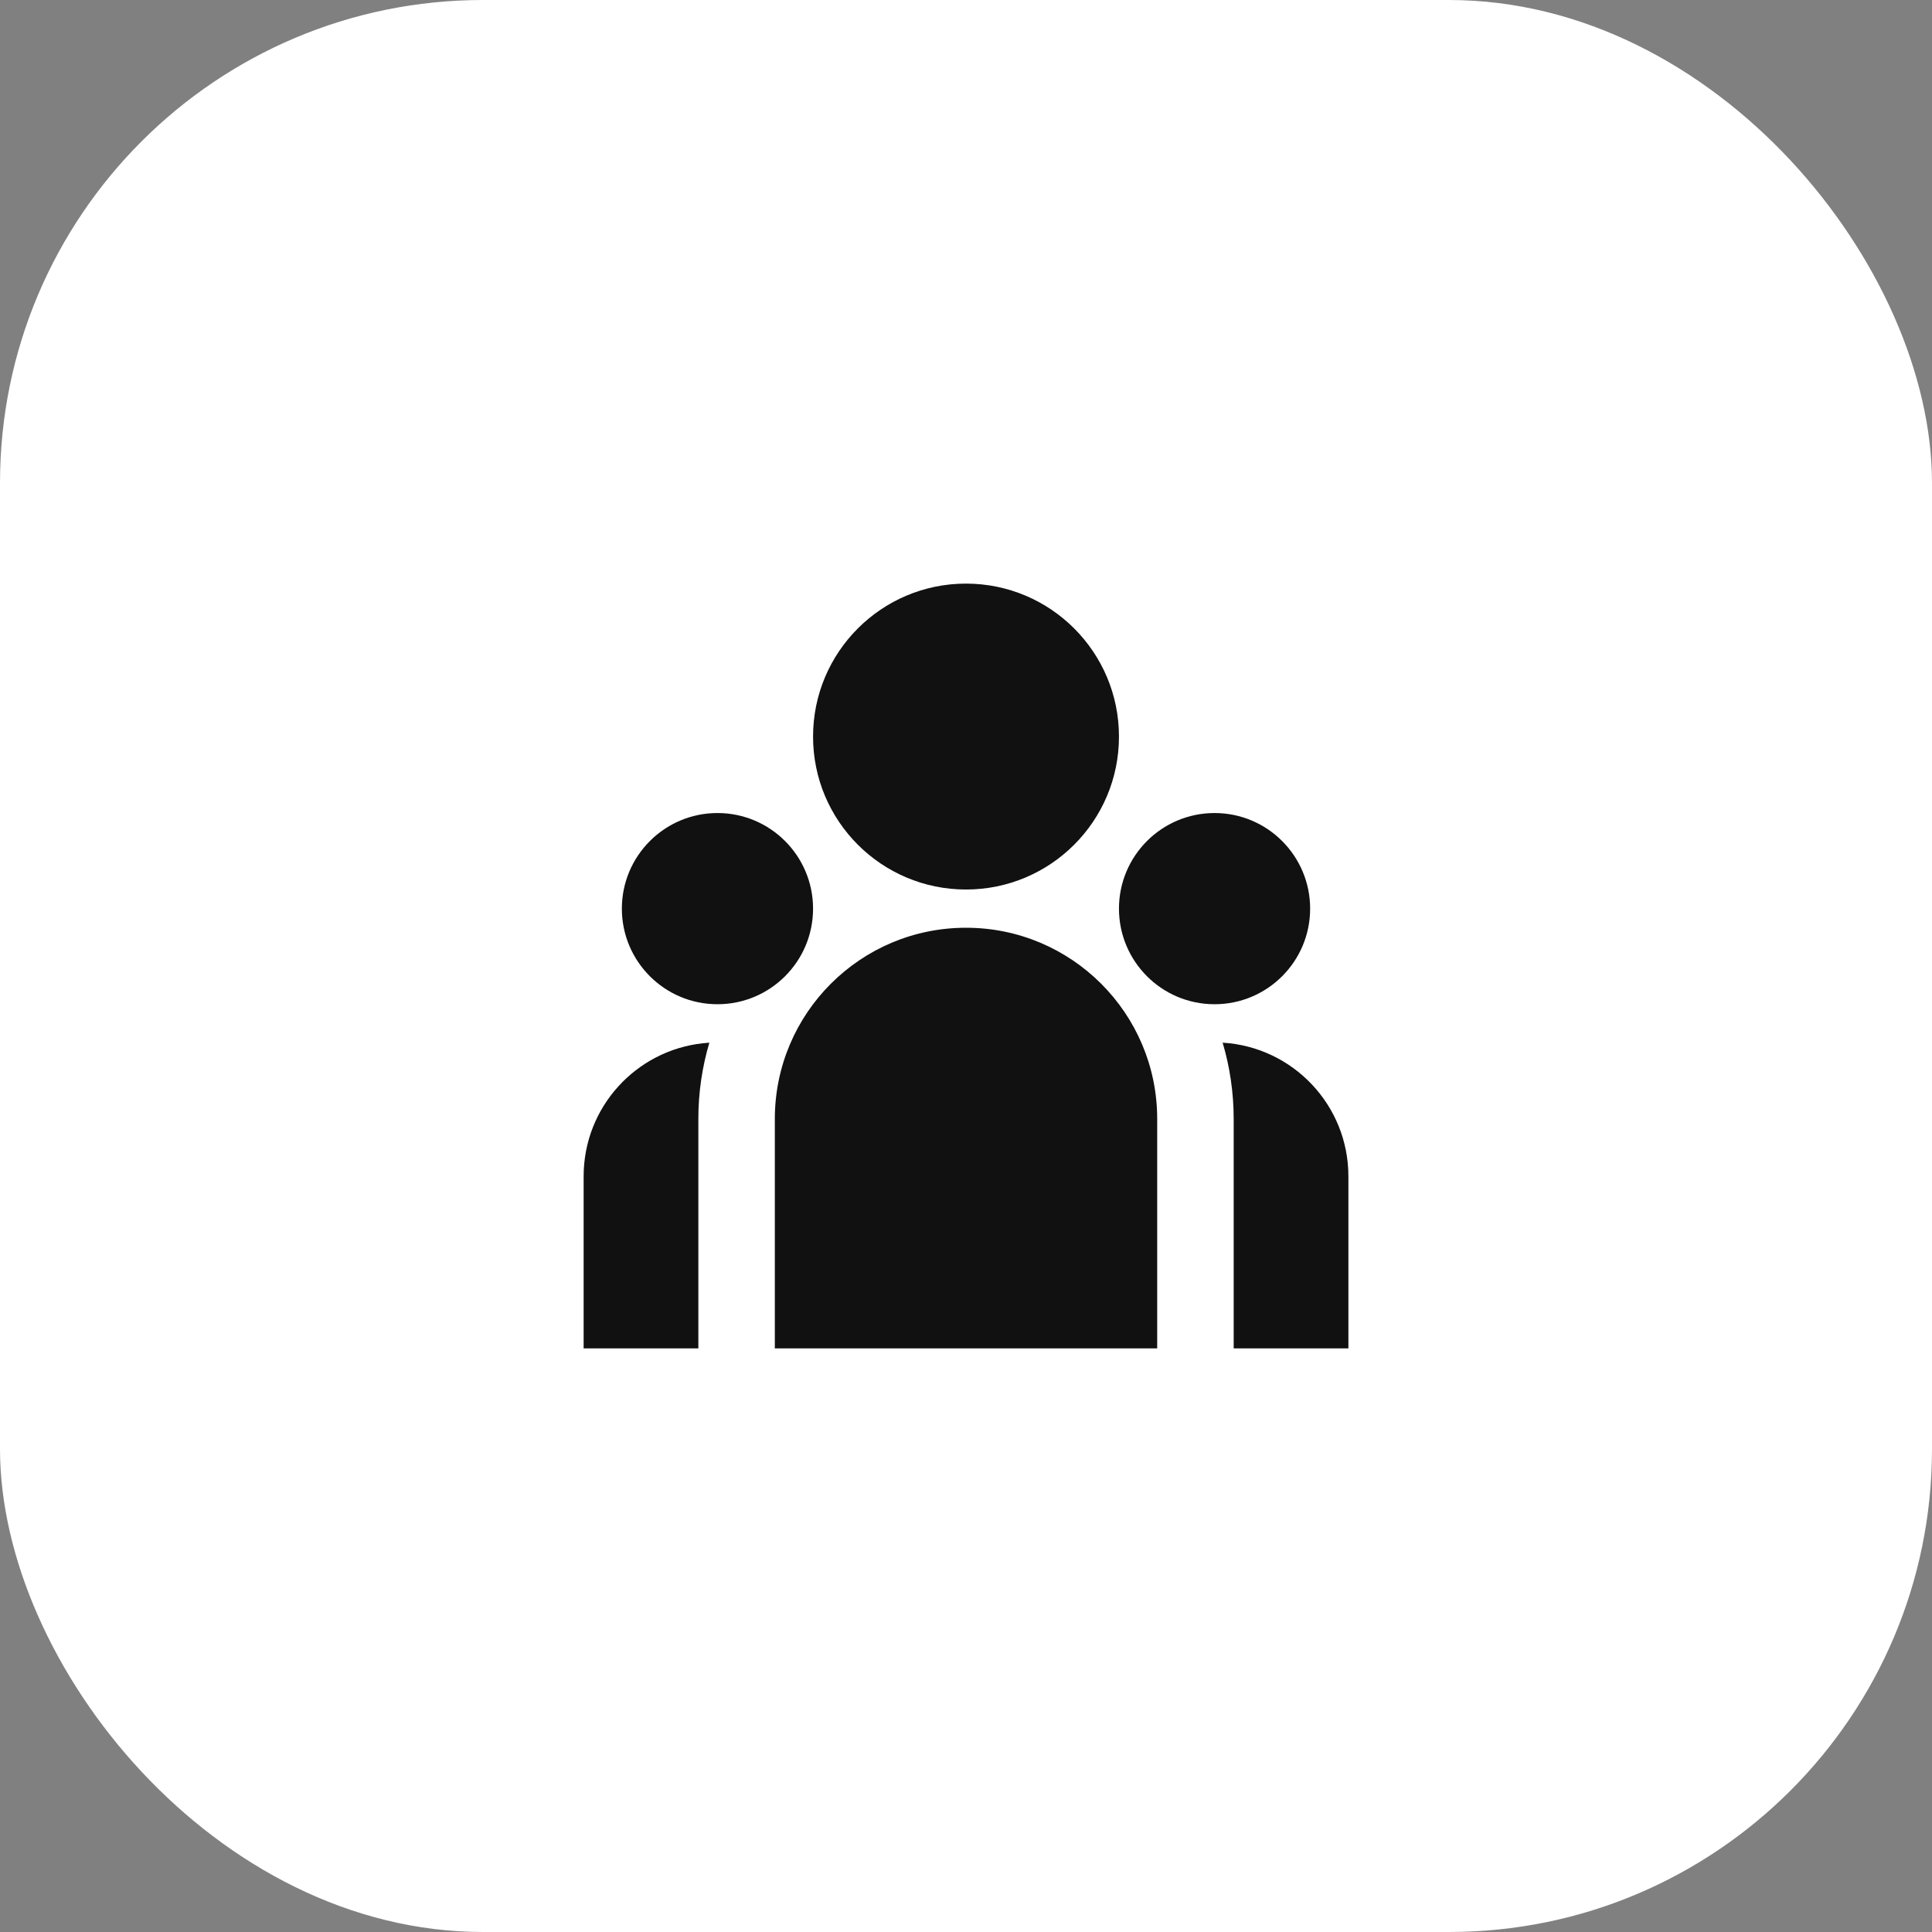
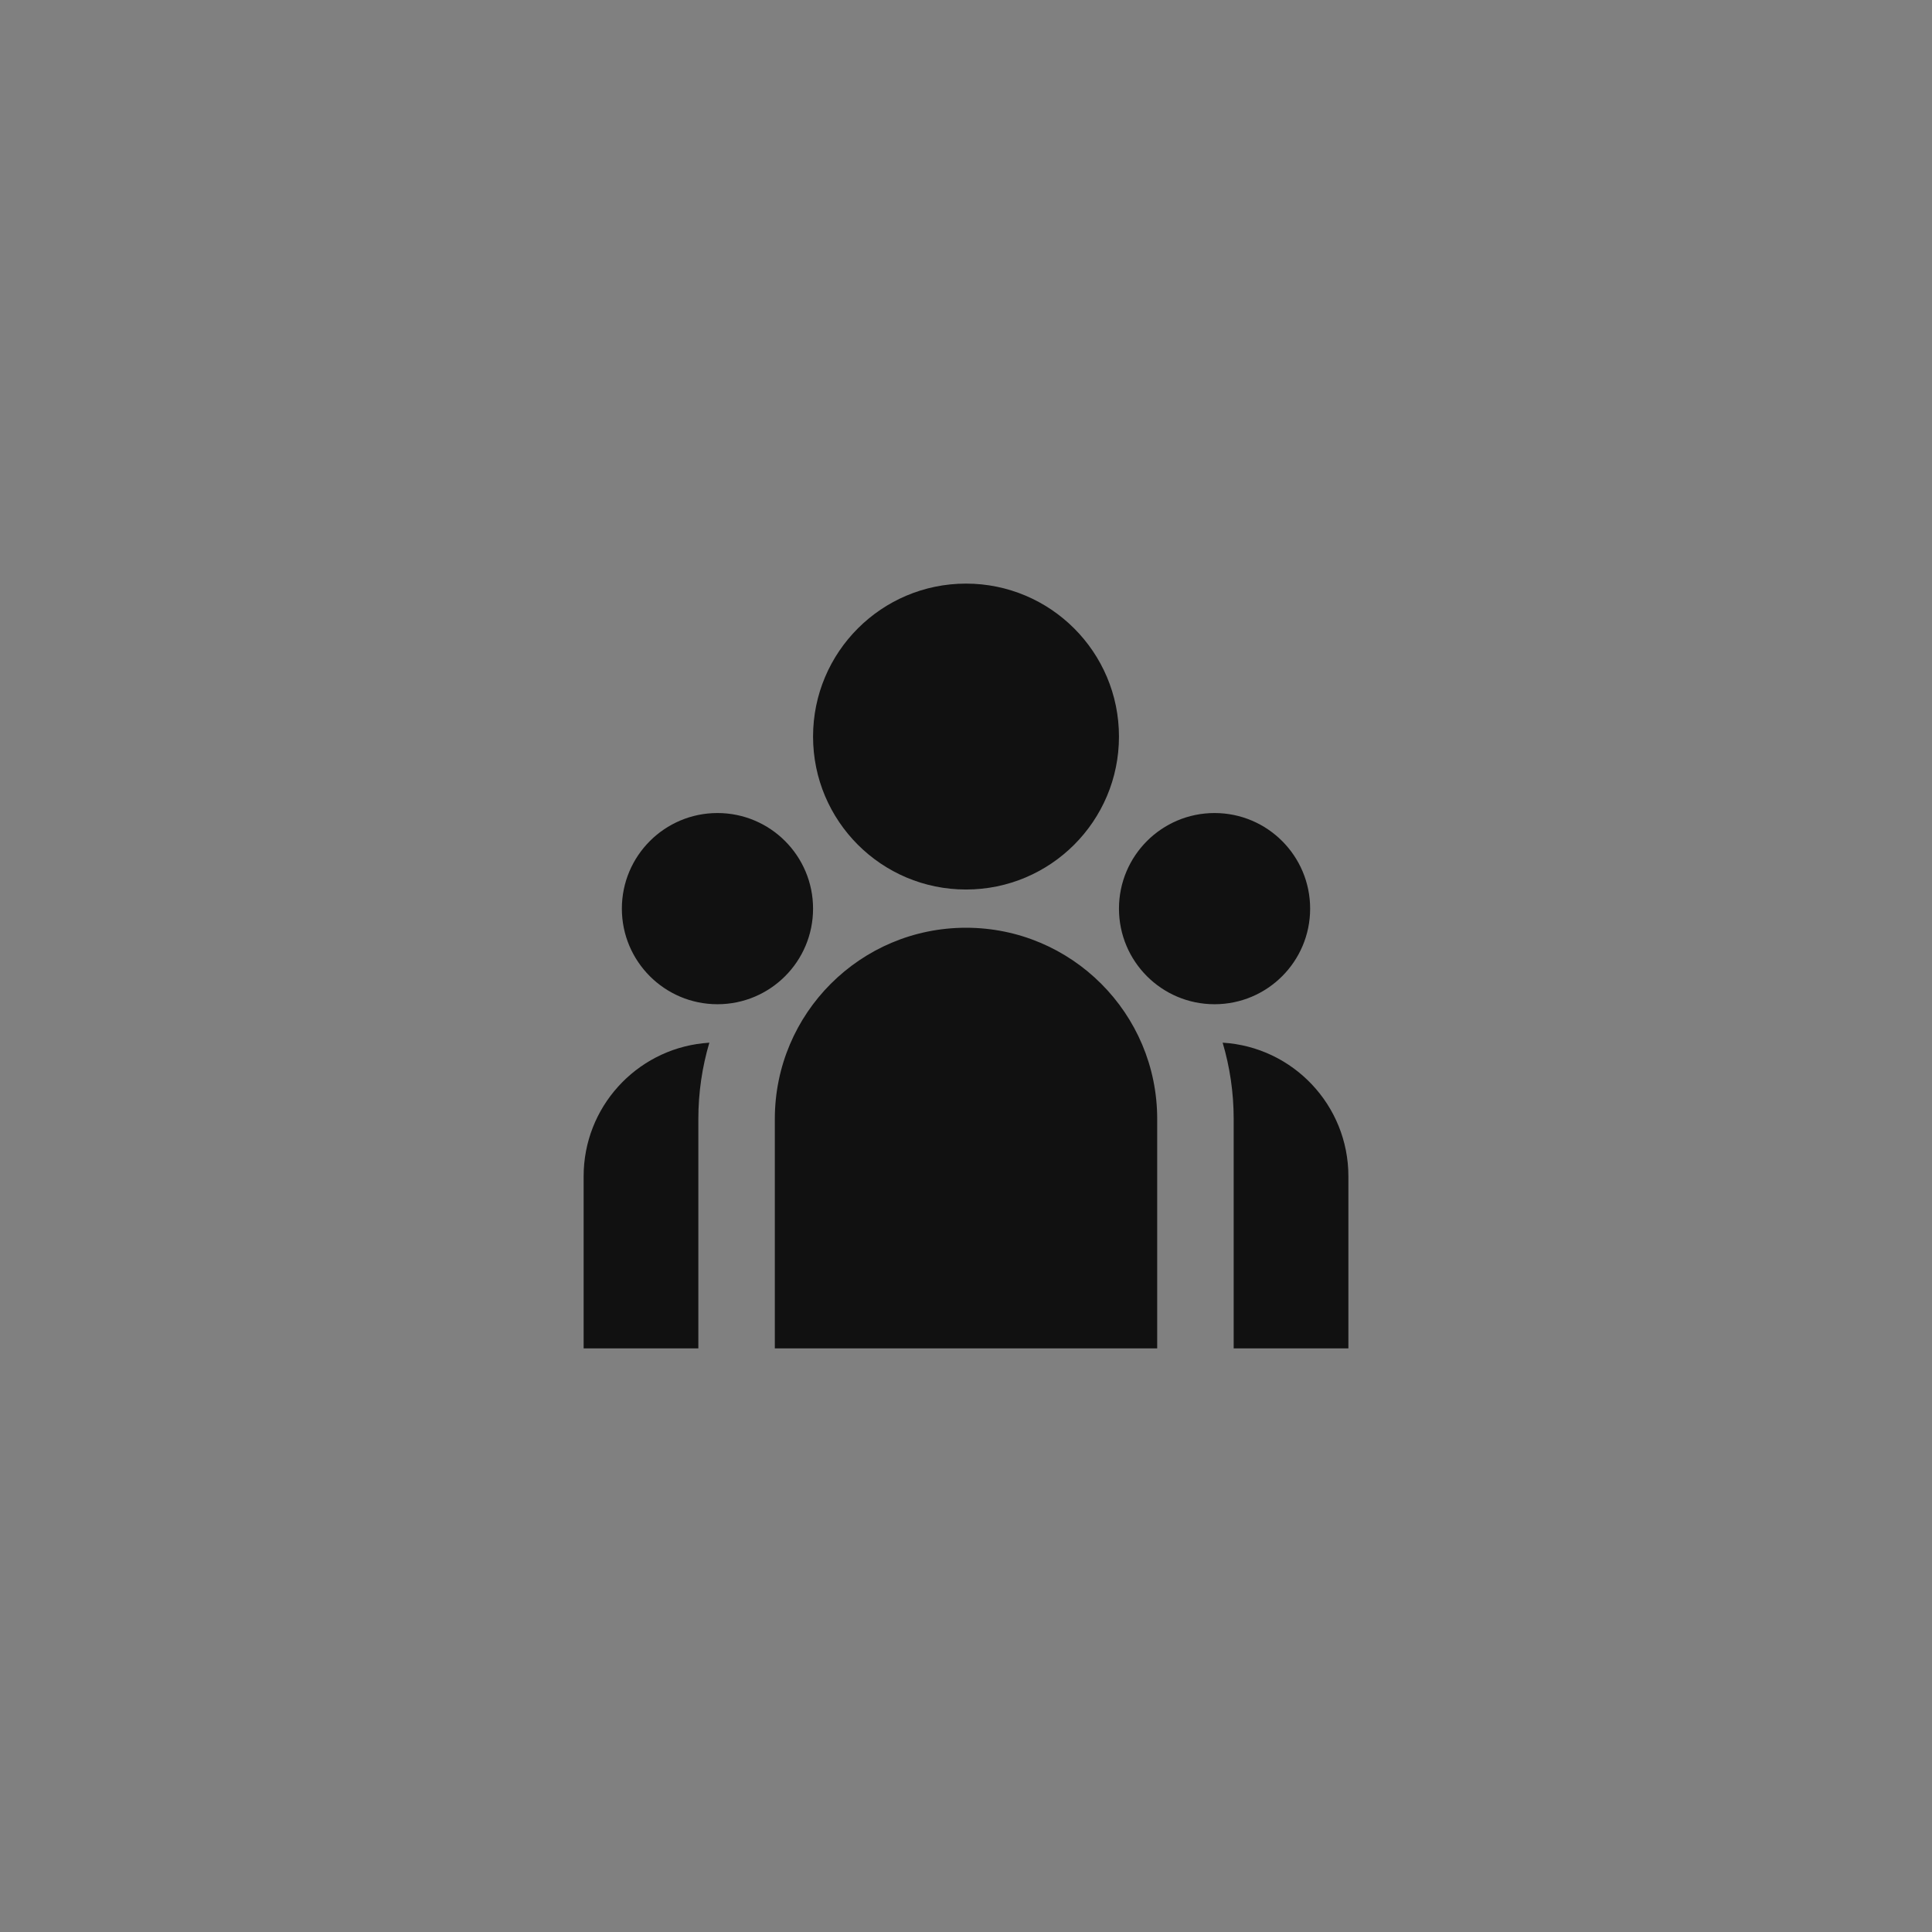
<svg xmlns="http://www.w3.org/2000/svg" width="80" height="80" viewBox="0 0 80 80" fill="none">
  <rect x="0" y="0" width="80" height="80" fill="#808080" stroke="none" />
-   <rect width="80" height="80" rx="20" fill="white" />
-   <path d="M40 36.833C43.498 36.833 46.334 33.998 46.334 30.5C46.334 27.002 43.498 24.166 40 24.166C36.502 24.166 33.667 27.002 33.667 30.5C33.667 33.998 36.502 36.833 40 36.833ZM29.709 41.583C31.895 41.583 33.667 39.811 33.667 37.625C33.667 35.439 31.895 33.666 29.709 33.666C27.523 33.666 25.75 35.439 25.75 37.625C25.75 39.811 27.523 41.583 29.709 41.583ZM54.25 37.625C54.25 39.811 52.478 41.583 50.292 41.583C48.106 41.583 46.334 39.811 46.334 37.625C46.334 35.439 48.106 33.666 50.292 33.666C52.478 33.666 54.25 35.439 54.25 37.625ZM40 38.416C44.373 38.416 47.917 41.961 47.917 46.333V55.833H32.084V46.333C32.084 41.961 35.628 38.416 40 38.416ZM28.917 46.333C28.917 45.236 29.076 44.176 29.373 43.175L29.105 43.199C26.328 43.5 24.167 45.852 24.167 48.708V55.833H28.917V46.333ZM55.834 55.833V48.708C55.834 45.76 53.531 43.349 50.627 43.175C50.924 44.176 51.084 45.236 51.084 46.333V55.833H55.834Z" fill="#111111" />
+   <path d="M40 36.833C43.498 36.833 46.334 33.998 46.334 30.5C46.334 27.002 43.498 24.166 40 24.166C36.502 24.166 33.667 27.002 33.667 30.5C33.667 33.998 36.502 36.833 40 36.833ZM29.709 41.583C31.895 41.583 33.667 39.811 33.667 37.625C33.667 35.439 31.895 33.666 29.709 33.666C27.523 33.666 25.75 35.439 25.75 37.625C25.75 39.811 27.523 41.583 29.709 41.583M54.25 37.625C54.25 39.811 52.478 41.583 50.292 41.583C48.106 41.583 46.334 39.811 46.334 37.625C46.334 35.439 48.106 33.666 50.292 33.666C52.478 33.666 54.25 35.439 54.25 37.625ZM40 38.416C44.373 38.416 47.917 41.961 47.917 46.333V55.833H32.084V46.333C32.084 41.961 35.628 38.416 40 38.416ZM28.917 46.333C28.917 45.236 29.076 44.176 29.373 43.175L29.105 43.199C26.328 43.5 24.167 45.852 24.167 48.708V55.833H28.917V46.333ZM55.834 55.833V48.708C55.834 45.76 53.531 43.349 50.627 43.175C50.924 44.176 51.084 45.236 51.084 46.333V55.833H55.834Z" fill="#111111" />
</svg>